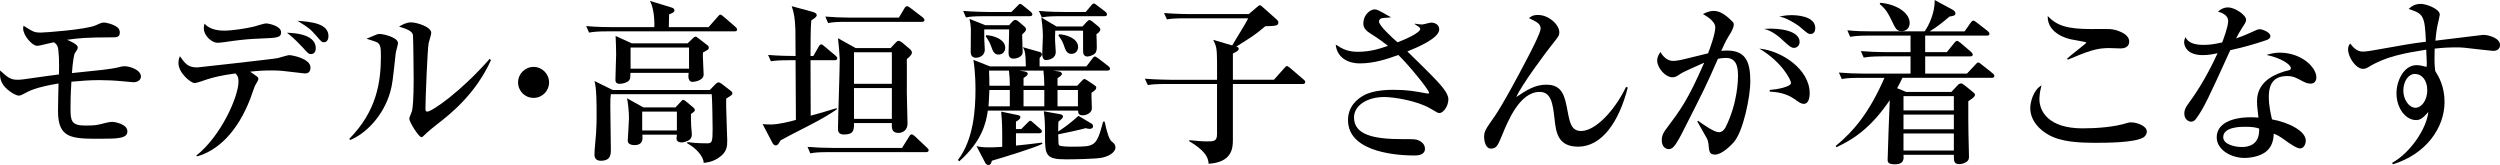
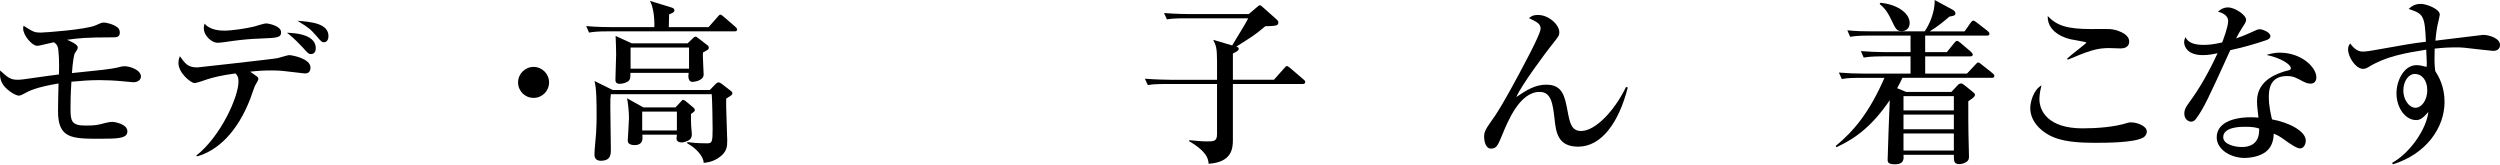
<svg xmlns="http://www.w3.org/2000/svg" id="design" width="324.126" height="21.389" viewBox="0 0 324.126 21.389">
  <path d="M17.338,10.661c-.183,0-.296-.023-1.301-.114-1.187-.114-2.237-.16-3.15-.16-1.21,0-2.419.091-3.629.205-.114,1.781-.114,2.648-.114,3.539,0,1.461.091,2.146,1.872,2.146,1.324,0,1.552-.045,2.67-.342.32-.091.662-.137.913-.137.183,0,1.918.251,1.918,1.233,0,.913-1.21.958-3.516.958-3.698,0-5.479-.022-5.479-3.583,0-.959.046-2.625.068-3.584-2.899.479-3.812.958-4.474,1.324-.411.229-.571.251-.685.251-.388,0-1.438-.617-1.963-1.324C-.056,10.364-.011,9.679.012,9.131c1.027.936,1.324,1.21,2.306,1.21.388,0,1.004-.091,1.301-.137,2.146-.32,3.492-.479,4.018-.548.022-.365.068-1.895-.068-3.127-.046-.502-.183-.799-.594-1.05-.548.114-1.21.274-1.484.343-.434.114-.548.114-.708.114-.594,0-1.78-1.324-1.78-2.237,0-.114.022-.251.045-.365,1.255.799,1.416.89,2.26.89.502,0,5.867-.388,7.077-.936.57-.251.799-.365,1.073-.365s1.187.183,1.758.617c.206.137.319.411.319.685,0,.616-.479.616-.89.616-3.584,0-4.474.114-5.958.32.457.183,1.393.593,1.393.981,0,.206-.114.388-.388.776-.091.16-.274,1.118-.365,2.557,2.922-.297,5.068-.502,6.049-.753.365-.091.502-.137.753-.137.708,0,2.146.479,2.146,1.347,0,.434-.457.73-.936.73Z" />
  <path d="M25.441,20.179c3.219-2.534,5.479-7.67,5.479-9.587,0-.616-.114-.753-.388-1.073-1.986.274-2.899.525-3.629.753-.32.114-1.438.502-1.667.502-.479,0-2.1-1.301-2.1-2.602,0-.411.091-.639.183-.89.685.958,1.027,1.461,2.26,1.461.022,0,9.792-1.073,10.432-1.21.251-.046,1.256-.388,1.484-.388.297,0,2.762.411,2.762,1.621,0,.753-.548.753-.776.753-.068,0-2.306-.274-2.579-.297-.799-.091-1.393-.091-1.712-.091-.89,0-1.735.046-2.762.16.936.662,1.073.685,1.073.958,0,.16-.388.753-.457.89-.114.251-.479,1.37-.571,1.598-1.667,4.36-4.223,6.78-6.917,7.533l-.114-.091ZM29.048,3.972c1.096,0,2.944-.297,3.88-.525.251-.069,1.324-.411,1.552-.411.342,0,1.963.32,1.963,1.142,0,.708-.479.73-2.716.822-1.37.045-2.465.16-3.629.319-.411.068-1.552.229-1.895.229-.708,0-1.781-.868-1.781-1.917,0-.114.023-.229.091-.571.206.228.845.913,2.534.913ZM40.94,6.255c0,.365-.16.753-.616.753-.297,0-.365-.069-1.004-.776-1.21-1.301-1.758-1.712-2.123-1.986.617.023,3.744.068,3.744,2.009ZM42.584,4.68c0,.479-.228.799-.57.799-.297,0-.365-.091-.913-.73-.913-1.027-.982-1.096-2.534-2.054,1.849.137,4.018.365,4.018,1.986Z" />
-   <path d="M51.304,6.894c-.388,3.606-.434,4.018-.708,5.022-.89,3.15-3.219,5.433-5.182,6.232l-.137-.137c3.606-3.652,4.109-7.441,4.109-10.774,0-1.05-.068-1.438-.434-1.712-.137-.114-1.233-.434-1.438-.502.205-.091,1.141-.479,1.324-.548.137-.068.297-.068.411-.068.457,0,2.352.434,2.352,1.187,0,.206-.274,1.096-.297,1.301ZM56.554,16.208c-.296.228-1.027.799-1.666,1.438-.068.068-.16.137-.251.137-.343,0-1.575-1.963-1.575-2.397,0-.183.342-.89.365-1.05.091-.411.205-1.598.205-3.995,0-.616-.045-5.501-.091-5.798-.092-.525-.822-.799-1.804-1.096.434-.251.936-.548,1.552-.548.73,0,2.625.57,2.625,1.37,0,.205-.297,1.118-.343,1.324-.16.913-.411,7.373-.411,8.515,0,.251.068.365.228.365.616,0,4.36-2.58,8.104-6.848l.16.183c-2.055,4.497-5.364,7.054-7.1,8.4Z" />
  <path d="M69.177,12.692c-1.119,0-2.009-.89-2.009-2.009,0-1.118.913-2.009,2.009-2.009s2.009.891,2.009,2.009c0,1.119-.89,2.009-2.009,2.009Z" />
  <path d="M95.222,4.063h-16.39c-1.393,0-1.895.068-2.465.16l-.365-.845c1.37.137,2.991.137,3.242.137h5.593c.045-1.552-.229-2.785-.571-3.401l2.831.868c.114.045.342.114.342.365,0,.274-.457.434-.685.502,0,.388,0,.457-.045,1.667h5.159l1.165-1.324c.228-.251.251-.296.365-.296.114,0,.296.16.411.251l1.529,1.324c.114.114.229.206.229.365,0,.206-.206.229-.342.229ZM94.149,12.783c-.046.868.137,4.634.137,5.41,0,.776,0,1.552-1.21,2.329-.776.479-1.415.548-1.849.593,0-.799-.936-1.895-2.123-2.534v-.16c.525.068,1.232.16,2.557.16.662,0,.73-.16.73-1.872,0-.844-.046-3.721-.114-4.497h-13.08c-.068.548-.068.662-.068,1.689,0,.868.068,4.68.068,5.456,0,.639,0,1.484-1.301,1.484-.502,0-.822-.251-.822-.776,0-.776.16-2.009.206-2.785.069-1.027.069-1.712.069-2.283,0-1.506,0-3.584-.274-4.497l2.352,1.165h12.601l.776-.799c.069-.068.206-.183.365-.183s.365.16.457.229l1.119.867c.16.114.206.183.206.32,0,.183-.068.228-.799.685ZM91.136,6.803c-.045.434.092,2.442.092,2.854,0,.867-1.37.958-1.438.958-.708,0-.525-1.027-.502-1.164h-7.556c0,.616-.023.799-.183.981-.229.274-.822.434-1.188.434-.57,0-.57-.342-.57-.57,0-.502.091-2.785.091-3.242,0-.434-.046-2.123-.069-2.397l2.078.959h7.259l.662-.639c.068-.068.251-.229.342-.229.137,0,.16.046.411.229l1.187.913c.114.091.137.16.137.274,0,.251-.068.274-.753.639ZM89.584,14.77c0,.457,0,.981.022,1.461.023.205.091,1.004.091,1.164,0,.571-.296.73-.411.799-.251.137-.639.274-.913.274-.365,0-.662-.183-.662-.479,0-.137.046-.365.046-.525h-4.475c.046.479.137,1.347-1.027,1.347-.32,0-.868-.091-.868-.57,0-.114.16-2.488.16-2.945,0-.845-.137-2.055-.251-2.557l2.123,1.187h4.155l.685-.73c.137-.16.229-.251.297-.251.137,0,.297.137.365.183l.981.822c.114.091.183.183.183.319,0,.091,0,.183-.502.502ZM89.333,6.164h-7.579v2.739h7.579v-2.739ZM87.758,14.473h-4.497v2.442h4.497v-2.442Z" />
-   <path d="M105.448,7.259l.708-1.233c.069-.137.183-.274.32-.274.091,0,.183.046.411.251l1.438,1.209c.114.091.228.206.228.343,0,.205-.183.251-.342.251h-3.127c0,3.538,0,3.926.023,7.19.548-.137,2.899-.822,3.378-.981v.16c-.525.365-1.598,1.096-3.949,2.283-1.119.571-2.739,1.393-3.333,1.735-.068.114-.206.365-.251.411-.114.16-.206.251-.411.251-.137,0-.319-.183-.388-.32l-1.278-2.442c.297.023.639.046,1.073.046.982,0,2.534-.388,3.242-.594-.023-3.88-.023-4.314-.045-7.738h-.73c-1.393,0-1.895.045-2.466.137l-.365-.822c1.347.114,2.785.137,3.562.137,0-.548-.023-2.899-.023-3.378-.046-1.461-.183-2.237-.479-3.082l2.602.708c.457.114.64.251.64.457s-.206.365-.708.685c-.091.891-.091,3.287-.091,4.292v.32h.365ZM116.953,19.175l.913-1.461c.091-.16.183-.296.342-.296.137,0,.297.16.411.251l1.552,1.461c.16.16.228.228.228.342,0,.229-.205.251-.342.251h-12.532c-1.393,0-1.895.046-2.466.16l-.365-.845c1.073.091,2.169.137,3.242.137h9.017ZM116.542,2.283l.708-1.187c.068-.137.206-.296.342-.296.114,0,.32.137.411.205l1.644,1.256c.137.114.205.228.205.342,0,.183-.183.228-.342.228h-9.679c-1.392,0-1.895.046-2.465.16l-.365-.845c1.073.091,2.169.137,3.242.137h6.3ZM115.469,6.232l.64-.685c.114-.137.273-.251.388-.251.137,0,.343.114.479.229l1.027.867c.114.114.228.274.228.434,0,.205-.183.434-.662.844.022.594,0,3.698,0,4.314,0,.639.091,3.493.091,4.063,0,.844-.662,1.187-1.164,1.187-.913,0-.89-.662-.867-1.278h-4.908c0,.913-.022,1.483-1.301,1.483-.548,0-.776-.251-.776-.73,0-1.209.229-7.601.229-9.04,0-.388-.16-2.237-.229-2.716l2.283,1.278h4.542ZM110.721,6.78v4.086h4.908v-4.086h-4.908ZM110.721,11.414v3.995h4.908v-3.995h-4.908Z" />
-   <path d="M133,8.606c-.023-1.644-.091-1.986-.388-2.488l2.26.639c.092.023.206.16.206.297,0,.137-.023.16-.296.479v1.073h6.072l.753-.981c.205-.274.274-.297.342-.297.091,0,.183.046.457.251l1.278.982c.068.068.229.183.229.342,0,.228-.206.251-.343.251h-7.031l.753.114c.274.045.388.183.388.297,0,.183-.251.365-.571.57v.982h2.557l.571-.617c.228-.228.251-.251.365-.251.045,0,.068-.023.342.16l.89.594c.229.16.297.206.297.365,0,.228-.183.365-.616.662-.023.319.045,1.712.045,2.009,0,.593-.662.913-1.21.913-.57,0-.57-.388-.57-.617h-11.71c-.206,1.575-.776,3.995-3.698,6.574l-.183-.16c2.031-2.625,2.282-6.528,2.282-9.108,0-.388,0-2.283-.273-3.881l2.146.845h4.657ZM131.128,1.552l.73-.73c.091-.091.273-.319.388-.319.16,0,.365.183.434.251l.936.753c.114.091.229.206.229.342,0,.229-.206.251-.365.251h-5.775c-1.393,0-1.895.046-2.465.16l-.365-.845c1.37.114,2.99.137,3.241.137h3.014ZM130.831,3.265l.434-.479c.091-.091.206-.206.411-.206.068,0,.205.068.319.16l.753.639c.114.091.274.229.274.411,0,.274-.206.365-.502.685,0,.365.069,1.963.069,2.306,0,.548-.73.822-1.188.822-.639,0-.639-.525-.639-.845,0-.457.091-2.511.068-2.944h-3.219v1.278c0,.068.068,1.209.068,1.324,0,1.027-1.073,1.073-1.118,1.073-.388,0-.708-.205-.708-.73,0-.457.023-2.511.023-2.944-.023-.594-.091-.959-.183-1.37l2.054.822h3.082ZM132.406,16.732l.821-.822c.229-.228.229-.251.343-.251s.274.137.388.251l.891.776c.137.114.228.205.228.342,0,.206-.206.251-.342.251h-3.013v1.598c1.278-.114,2.397-.274,3.355-.388l.091.137c-.662.434-5.456,1.895-6.574,2.214-.068.251-.137.548-.434.548-.274,0-.388-.206-.457-.342l-1.096-2.1c.411.091.73.16,1.598.16.296,0,.821,0,1.734-.068,0-2.716,0-3.013-.137-4.565l2.1.434c.32.068.388.137.388.274,0,.206-.16.342-.571.594v.958h.685ZM127.863,4.565c.776,0,2.465.479,2.465,1.621,0,.411-.251.89-.89.89-.434,0-.685-.365-.799-.708-.32-.868-.365-.959-.845-1.667l.068-.137ZM128.274,11.665c-.046,1.232-.091,1.803-.114,2.123h2.762v-2.123h-2.648ZM128.229,9.154c.023.548.046,1.119.046,1.963h2.648c0-.708-.023-1.256-.114-1.963h-2.58ZM132.155,9.154l.708.114c.365.068.388.251.388.297,0,.183-.251.365-.548.548v1.004h2.694c0-.525-.046-1.438-.114-1.963h-3.127ZM135.396,13.788v-2.123h-2.694v2.123h2.694ZM140.761,1.552l.662-.776c.16-.206.251-.32.388-.32.114,0,.183.046.434.251l1.05.799c.091.068.229.206.229.342,0,.229-.183.251-.342.251h-5.639c-1.393,0-1.895.046-2.465.16l-.388-.845c1.393.137,3.014.137,3.265.137h2.808ZM140.35,3.424l.548-.594c.229-.205.251-.228.343-.228.137,0,.319.137.342.16l.868.708c.022.023.205.183.205.343,0,.274-.319.502-.502.616.022.16.045,1.506.045,1.735,0,.411-.114.593-.183.708-.206.274-.799.457-1.05.457-.023,0-.388,0-.502-.365-.045-.183-.045-.297-.045-1.438v-1.552h-3.607c-.022.479-.045,1.119,0,1.689,0,.114.068.822.068,1.096,0,.73-.73,1.027-1.301,1.027-.343,0-.457-.457-.457-.73,0-.114.091-2.077.091-2.351,0-.981-.16-2.077-.206-2.442l1.963,1.164h3.378ZM143.226,15.774c.251,1.301.593,2.328.89,2.557.274.205.502.388.502.844,0,.229-.32.982-1.781,1.278-.867.16-3.629.206-4.68.206-2.511,0-2.67-.548-2.67-2.899,0-1.37,0-2.26-.16-3.333l2.054.365c.16.023.434.114.434.297,0,.206-.137.32-.593.685-.023.457-.023.753-.023,1.278,1.233-.822,1.552-1.096,2.625-2.032l1.575.936c.137.068.32.183.32.411,0,.274-.297.342-.434.342-.16,0-.342-.045-.525-.091-.639.183-2.808.662-3.561.799.023,1.164.023,1.301.114,1.415.137.183,1.37.183,1.689.183,2.968,0,3.15,0,4.018-3.241h.206ZM139.756,13.788v-2.123h-2.648v2.123h2.648ZM137.314,4.452c.776,0,2.465.479,2.465,1.644,0,.388-.251.89-.891.89-.456,0-.685-.365-.821-.73-.297-.868-.343-.936-.845-1.667l.091-.137Z" />
  <path d="M159.844,10.341h5.318l1.324-1.484q.251-.296.342-.296c.091,0,.183.045.434.251l1.735,1.484c.114.091.229.183.229.342,0,.206-.183.251-.343.251h-9.039v7.282c0,1.027-.114,2.876-3.15,3.059-.023-1.347-1.461-2.283-2.511-2.922v-.137c.913.091,1.644.16,2.282.16.891,0,1.324,0,1.324-.936v-6.506h-6.506c-1.393,0-1.895.046-2.465.137l-.388-.822c1.393.114,3.014.137,3.265.137h6.095v-2.328c0-1.849-.137-2.123-.502-2.854l2.465.73c.32-.571,1.849-2.99,2.078-3.516h-8.081c-1.392,0-1.895.046-2.465.137l-.365-.822c1.393.114,2.99.137,3.242.137h7.738l1.05-.89c.091-.091.273-.251.388-.251s.137.023.365.228l1.826,1.621c.206.183.206.296.206.388,0,.365-.183.457-1.689.479-1.301,1.096-1.598,1.278-3.767,2.648.16.046.319.091.319.251,0,.251-.183.343-.753.639v3.401Z" />
-   <path d="M186.619,14.655c-.206,0-.297-.068-1.142-.571-1.78-1.05-4.816-1.506-6.003-1.506-2.26,0-3.926,1.118-3.926,2.648,0,2.283,2.625,2.808,6.163,2.808,1.689,0,1.872,0,2.306.206.229.114.73.434.73,1.05,0,.822-.958.868-1.347.868-1.575,0-8.629-.183-8.629-4.588,0-1.826,1.256-2.762,1.986-3.173,1.278-.753,3.424-.753,3.88-.753,1.895,0,2.739.183,4.292.457.091.023.16.023.229.023s.114,0,.114-.114c0-.365-2.648-3.607-3.972-4.885-1.506.548-3.173,1.096-5.022,1.096-1.393,0-2.922-.662-3.104-2.442.89.594,1.621.936,2.876.936,1.689,0,2.922-.434,3.904-.776-.32-.251-1.142-.89-2.351-1.644-.845-.525-.845-1.05-.845-1.278,0-1.05.845-1.803,1.483-1.803.274,0,.457.091,2.101,1.027-.16.045-.959.068-1.165.114-.16.022-.388.16-.388.434,0,.548,1.712,2.1,2.397,2.693.708-.251,2.945-1.187,2.945-1.735,0-.205-.411-.411-.708-.616v-.068c.251.045.662.114.936.114.183,0,1.027-.251,1.209-.251.411,0,1.027.229,1.027.891,0,1.141-2.831,2.328-4.132,2.853.845.822,2.191,2.123,3.013,2.968,1.164,1.187,2.306,2.374,2.306,3.219,0,.958-.685,1.803-1.164,1.803Z" />
  <path d="M211.043,11.345c-1.164,4.542-3.401,7.67-6.437,7.67-2.648,0-2.876-1.895-3.059-3.606-.228-1.94-.411-3.493-1.94-3.493-2.557,0-4.086,3.721-4.862,5.615-.548,1.324-.73,1.735-1.438,1.735-.708,0-.891-.981-.891-1.575,0-.479.114-.845.913-1.963.457-.616,1.507-2.077,4.726-8.241.411-.776,1.689-3.264,1.689-3.766,0-.639-.479-.868-1.506-1.37.205-.183.457-.411,1.164-.411,1.393,0,2.762,1.255,2.762,2.237,0,.457-.114.57-1.096,1.803-.388.479-3.835,5.045-4.474,6.597,1.324-.891,2.419-1.598,3.88-1.598,2.123,0,2.397,1.484,2.785,3.538.274,1.416.479,2.465,1.735,2.465,1.78,0,4.246-2.465,5.821-5.707l.228.068Z" />
-   <path d="M224.762,18.467c-.434.479-1.552,1.575-2.397,1.575-.73,0-.776-.342-.868-1.438-.022-.206-.091-.479-.228-.708-.411-.708-1.119-1.963-1.21-2.146l.091-.091c.868.616,2.123,1.484,2.694,1.484.434,0,.73-.343.89-.662,1.598-3.219,1.598-6.3,1.598-6.597,0-.753,0-2.374-1.529-2.374-.114,0-.525,0-1.073.114-1.529,3.493-1.803,4.018-4.292,8.925-.457.913-1.073,2.146-1.529,2.557-.16.137-.32.229-.548.229-.32,0-.913-.229-.913-1.142,0-.708.297-1.119.662-1.598,1.712-2.283,2.739-3.63,4.839-8.469-1.05.479-2.716,1.187-3.104,1.461-.296.206-.593.434-1.004.434-.959,0-1.986-1.256-1.986-2.169,0-.525.274-.89.434-1.118.183.388.753,1.164,1.621,1.164.457,0,1.027-.114,1.917-.342.411-.091,2.237-.548,2.625-.639.32-.845.936-2.557.936-3.378,0-.845-1.324-1.552-1.598-1.712.297-.16.799-.411,1.37-.411.639,0,1.301.251,2.374,1.301.16.16.251.251.251.457,0,.411-.319.936-.434,1.141-.457.753-.639,1.027-1.187,2.283.229-.023.434-.045.73-.045,2.42,0,3.036,1.415,3.036,4.018,0,1.872-.89,6.46-2.168,7.898ZM233.87,13.468c-.342,0-.639-.206-1.164-.594-1.187-.822-2.329-.936-3.264-1.004v-.205c.958-.069,2.762-.411,2.762-.913,0-.365-1.141-2.694-4.109-4.452,2.899.274,6.529,2.694,6.529,5.775,0,.685-.183,1.393-.753,1.393ZM232.591,6.209c-.365,0-.685-.296-1.393-.936-.296-.297-1.324-1.256-2.488-1.53,2.191-.16,4.611.297,4.611,1.689,0,.434-.32.776-.73.776ZM234.737,4.406c-.32,0-.434-.114-1.416-.958-.251-.206-1.004-.685-1.689-1.004-.411-.183-.64-.229-.936-.297.434-.091.89-.183,1.575-.183.479,0,3.082.045,3.082,1.689,0,.388-.183.753-.616.753Z" />
  <path d="M258.226,10.09h-11.574c-.274.548-.342.73-.685,1.347l1.164.479h5.867l.753-.799c.137-.16.297-.297.479-.297s.229.045.525.274l.936.753c.297.251.365.296.365.457,0,.251-.434.525-.867.822,0,2.191,0,3.059.022,4.223,0,.822.069,2.123.069,2.922,0,.297-.046.434-.16.571-.251.274-.708.434-1.096.434-.708,0-.708-.411-.708-1.209h-6.528c.045.457.114,1.232-1.096,1.232-.73,0-.959-.16-.959-.571,0-.639.229-6.779.274-7.738-2.328,3.424-4.52,4.999-6.917,6.095l-.091-.16c2.374-1.963,4.36-4.337,6.323-8.834h-3.059c-1.575,0-2.031.068-2.465.16l-.388-.845c1.096.091,2.169.137,3.265.137h6.026v-2.237h-3.607c-1.575,0-2.032.091-2.465.16l-.365-.845c1.073.091,2.169.137,3.242.137h3.196v-2.146h-5.364c-1.575,0-2.032.091-2.466.16l-.365-.845c1.073.114,2.146.137,3.242.137h6.78c.502-.685,1.347-2.374,1.301-4.063l2.329,1.256c.16.091.365.251.365.457,0,.296-.228.342-.776.434-.776.662-1.461,1.232-2.557,1.917h4.52l.799-1.142c.091-.114.183-.251.32-.251.114,0,.16.023.434.229l1.438,1.118c.091.069.229.206.229.365,0,.229-.206.229-.343.229h-7.989v2.146h2.808l.959-1.187c.183-.228.251-.274.365-.274.068,0,.16.023.411.229l1.393,1.187c.091.091.228.206.228.365,0,.228-.205.228-.342.228h-5.821v2.237h5.41l1.118-1.187c.206-.229.229-.251.343-.251s.16.022.434.251l1.438,1.141c.091.069.229.206.229.343,0,.228-.229.251-.342.251ZM246.538,4.041c-.64,0-.776-.319-1.347-1.506-.593-1.256-1.073-1.667-1.461-1.986v-.183c1.917.114,3.858,1.187,3.858,2.603,0,.799-.571,1.073-1.05,1.073ZM253.317,12.464h-6.528v1.849h6.528v-1.849ZM253.317,14.861h-6.528v1.895h6.528v-1.895ZM253.317,17.303h-6.528v2.214h6.528v-2.214Z" />
  <path d="M277.879,17.828c-1.164.685-4.885.685-6.095.685-2.26,0-4.565-.091-6.254-1.073-1.004-.57-2.306-1.735-2.306-3.447,0-.662.365-2.328,1.461-2.922-.274.959-.274,1.667-.274,1.781,0,1.552,1.142,3.789,5.593,3.789,1.826,0,4.109-.16,5.821-.708.16-.046.274-.068.479-.068.753,0,2.032.457,2.032,1.187,0,.411-.297.685-.457.776ZM274.935,6.278c-.229,0-1.301-.046-1.507-.046-1.666,0-2.716.411-5.341,1.507l-.091-.137c.365-.365,2.511-1.986,2.511-2.077s-1.758-.365-2.054-.434c-.206-.046-3.036-.662-2.968-3.013,1.187,1.255,2.534,1.689,5.661,1.689.388,0,2.055-.023,2.374,0,.799.046,2.534.548,2.534,1.621,0,.799-.776.891-1.118.891Z" />
  <path d="M293.835,5.205c-1.53.525-3.104.959-4.68,1.301-2.854,6.277-3.424,7.51-4.429,8.88-.068.114-.297.388-.639.388-.296,0-.89-.251-.89-1.05,0-.571.319-1.004.502-1.255.73-1.004,2.191-3.036,3.812-6.574-.502.114-1.142.251-1.917.251-2.009,0-2.42-1.141-2.42-1.667,0-.228.069-.434.16-.662.365.685,1.05,1.004,2.374,1.004.708,0,1.393-.091,2.397-.32.114-.297.776-2.009.776-2.762,0-.844-.936-1.118-1.324-1.232.388-.342.799-.548,1.301-.548.867,0,2.351.958,2.351,1.621,0,.297-.296.685-.411.868-.434.662-.548.89-.891,1.529.571-.183,1.142-.411,1.644-.639,1.05-.479,1.165-.548,1.438-.548.319,0,1.37.388,1.37.89,0,.297-.32.457-.525.525ZM299.564,10.843c-.411,0-.776-.183-.913-.251-1.004-.548-1.347-.73-2.169-.73-2.191,0-2.328,1.781-2.328,2.671,0,1.21.251,2.237.411,2.945,2.168.388,4.383,1.506,4.383,2.762,0,.228-.137,1.004-.753,1.004-.434,0-1.37-.662-1.849-1.004-.799-.594-1.073-.708-1.552-.913-.023.502-.091,1.506-.868,2.214-.936.868-2.557.936-2.899.936-1.826,0-3.629-1.096-3.629-2.671,0-1.826,2.009-2.602,4.429-2.602.411,0,.685.023.981.045-.137-1.187-.183-1.598-.183-2.146,0-2.762,2.716-3.584,3.675-3.881.092-.022.525-.114.594-.16.091-.068.114-.16.114-.228,0-.457-1.21-1.301-3.15-1.712.571-.183,1.096-.296,1.712-.296,2.808,0,4.748,1.895,4.748,3.196,0,.457-.228.822-.753.822ZM291.004,16.436c-.434,0-2.762,0-2.762,1.347,0,.958,1.552,1.278,2.396,1.278,2.306,0,2.283-1.826,2.26-2.397-.457-.137-.776-.229-1.895-.229Z" />
  <path d="M323.235,6.597c-.068,0-3.241-.342-3.538-.388-.548-.068-1.142-.068-1.438-.068-.479,0-1.347.023-2.602.16,0,.274-.023.685-.023,1.301,0,.342,0,.845.092,1.598.41.662,1.21,1.94,1.21,4.018,0,3.355-2.397,6.757-6.688,8.081l-.114-.183c2.374-1.301,4.474-4.451,4.702-6.597-.594.662-.981,1.05-1.575,1.05-1.415,0-2.557-1.598-2.557-3.47,0-1.667.981-3.652,2.603-3.652.388,0,.799.091,1.301.228.023-.251.023-.365.023-.593-.023-.251-.068-1.416-.068-1.644-2.854.457-5.228.867-7.533,2.283-.229.137-.434.206-.662.206-.913,0-1.94-1.484-1.94-2.534,0-.388.137-.57.274-.753.273.342.775,1.05,1.644,1.05.388,0,1.187-.137,1.323-.16,4.497-.799,4.977-.89,6.849-1.119-.137-3.401-.319-3.629-2.237-4.246.229-.206.685-.662,1.575-.662.73,0,2.465.662,2.465,1.393,0,.068-.183.89-.205.981-.137.548-.251,1.164-.365,2.397.685-.091,6.141-.753,6.187-.753.753,0,2.191.434,2.191,1.301,0,.525-.365.776-.891.776ZM313.054,9.587c-.73,0-1.461.868-1.461,2.169,0,1.141.73,2.214,1.575,2.214.821,0,1.529-1.027,1.529-2.26,0-1.255-.64-2.123-1.644-2.123Z" />
</svg>